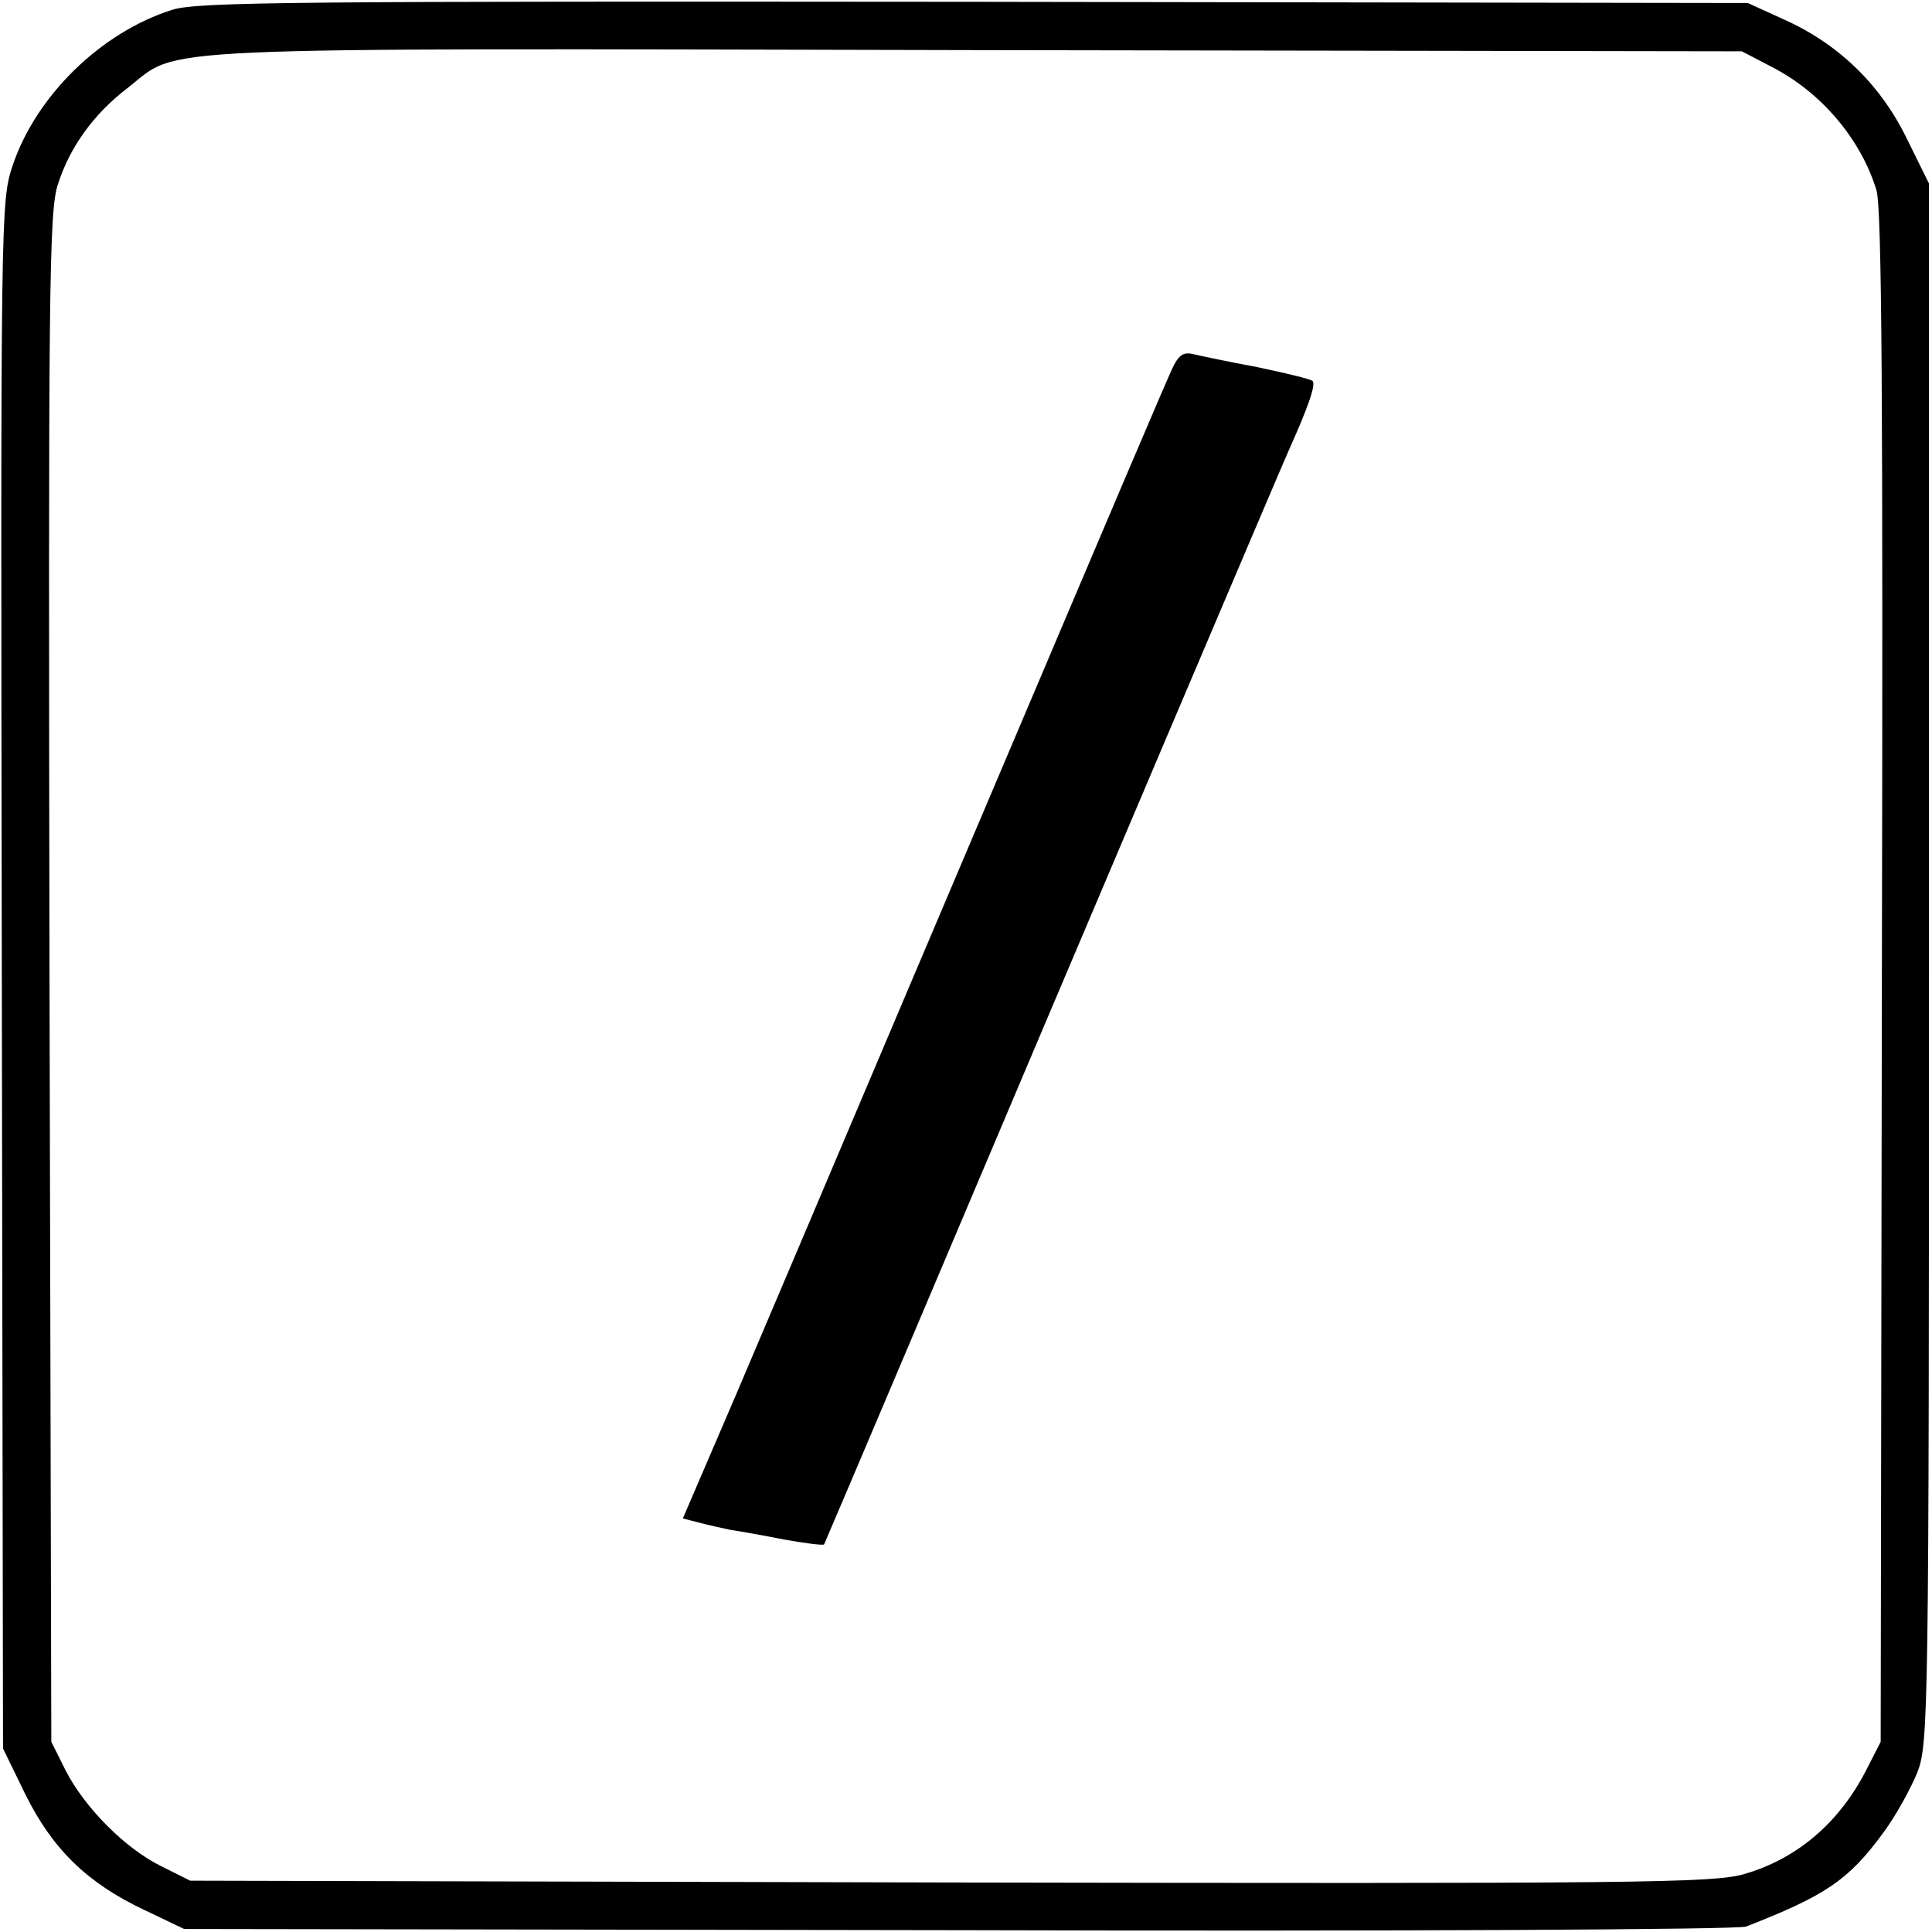
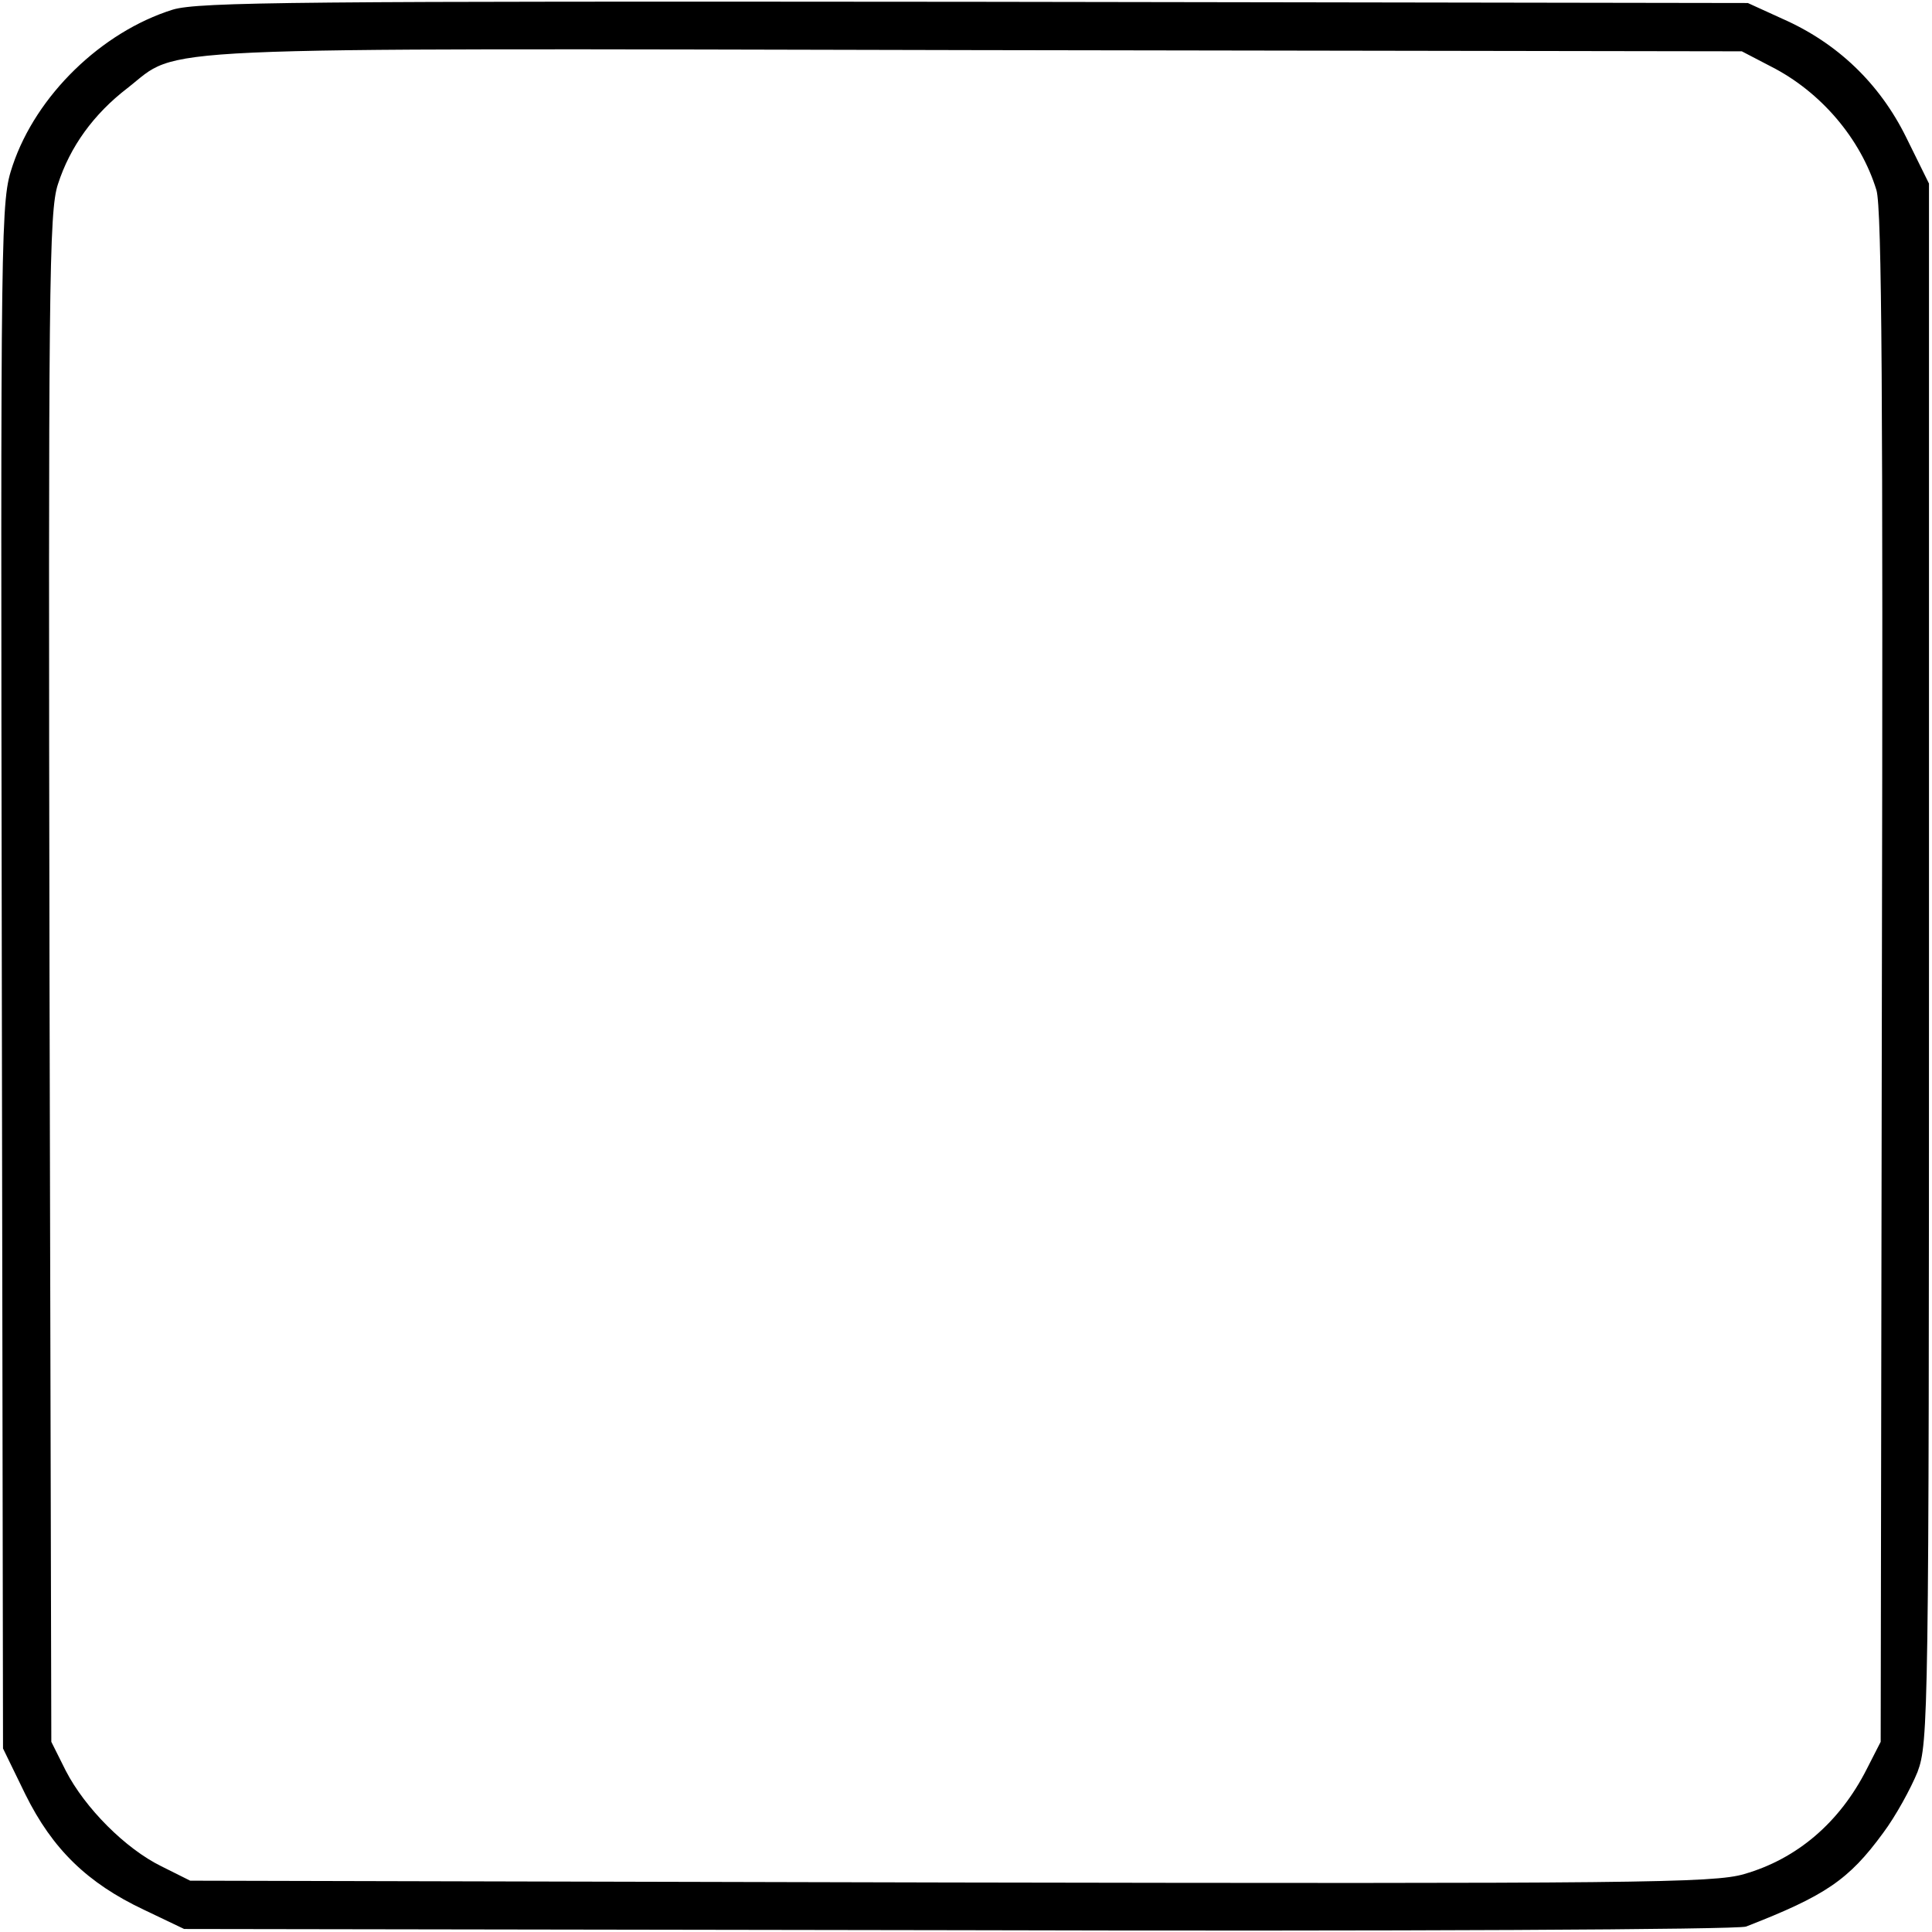
<svg xmlns="http://www.w3.org/2000/svg" version="1.0" width="320pt" height="320pt" viewBox="0 0 320 320" preserveAspectRatio="xMidYMid meet">
  <g transform="translate(0,320) scale(0.1,-0.1)" fill="#000000" stroke="none">
    <path d="M286 3184 c-118 -37 -226 -142 -265 -258 -20 -60 -20 -73 -18 -1342 l2 -1280 37 -76 c45 -91 103 -147 196 -191 l67 -32 1282 -2 c731 -2 1292 1 1305 6 131 51 170 77 227 155 21 28 46 74 57 101 18 48 19 93 19 1341 l0 1290 -38 77 c-44 89 -114 156 -205 196 l-57 26 -1280 2 c-1119 1 -1286 0 -1329 -13z m2647 -94 c83 -42 149 -120 175 -205 9 -30 11 -346 9 -1305 l-2 -1265 -23 -45 c-45 -89 -116 -149 -203 -174 -50 -15 -182 -16 -1315 -14 l-1259 3 -48 24 c-59 29 -126 96 -158 158 l-24 48 -3 1265 c-2 1146 -1 1270 14 1315 20 62 59 116 115 159 90 70 -2 66 1404 63 l1270 -2 48 -25z" />
-     <path d="M1936 2577 c-10 -23 -24 -55 -31 -72 -7 -16 -59 -138 -115 -270 -56 -132 -189 -445 -295 -695 -106 -250 -231 -545 -278 -655 l-86 -200 27 -7 c15 -4 38 -9 52 -12 14 -2 54 -9 89 -16 34 -6 64 -10 66 -8 1 2 70 164 153 360 301 711 604 1424 617 1453 31 69 45 108 39 114 -3 3 -44 13 -92 23 -48 9 -96 19 -108 22 -17 3 -24 -4 -38 -37z" />
  </g>
</svg>